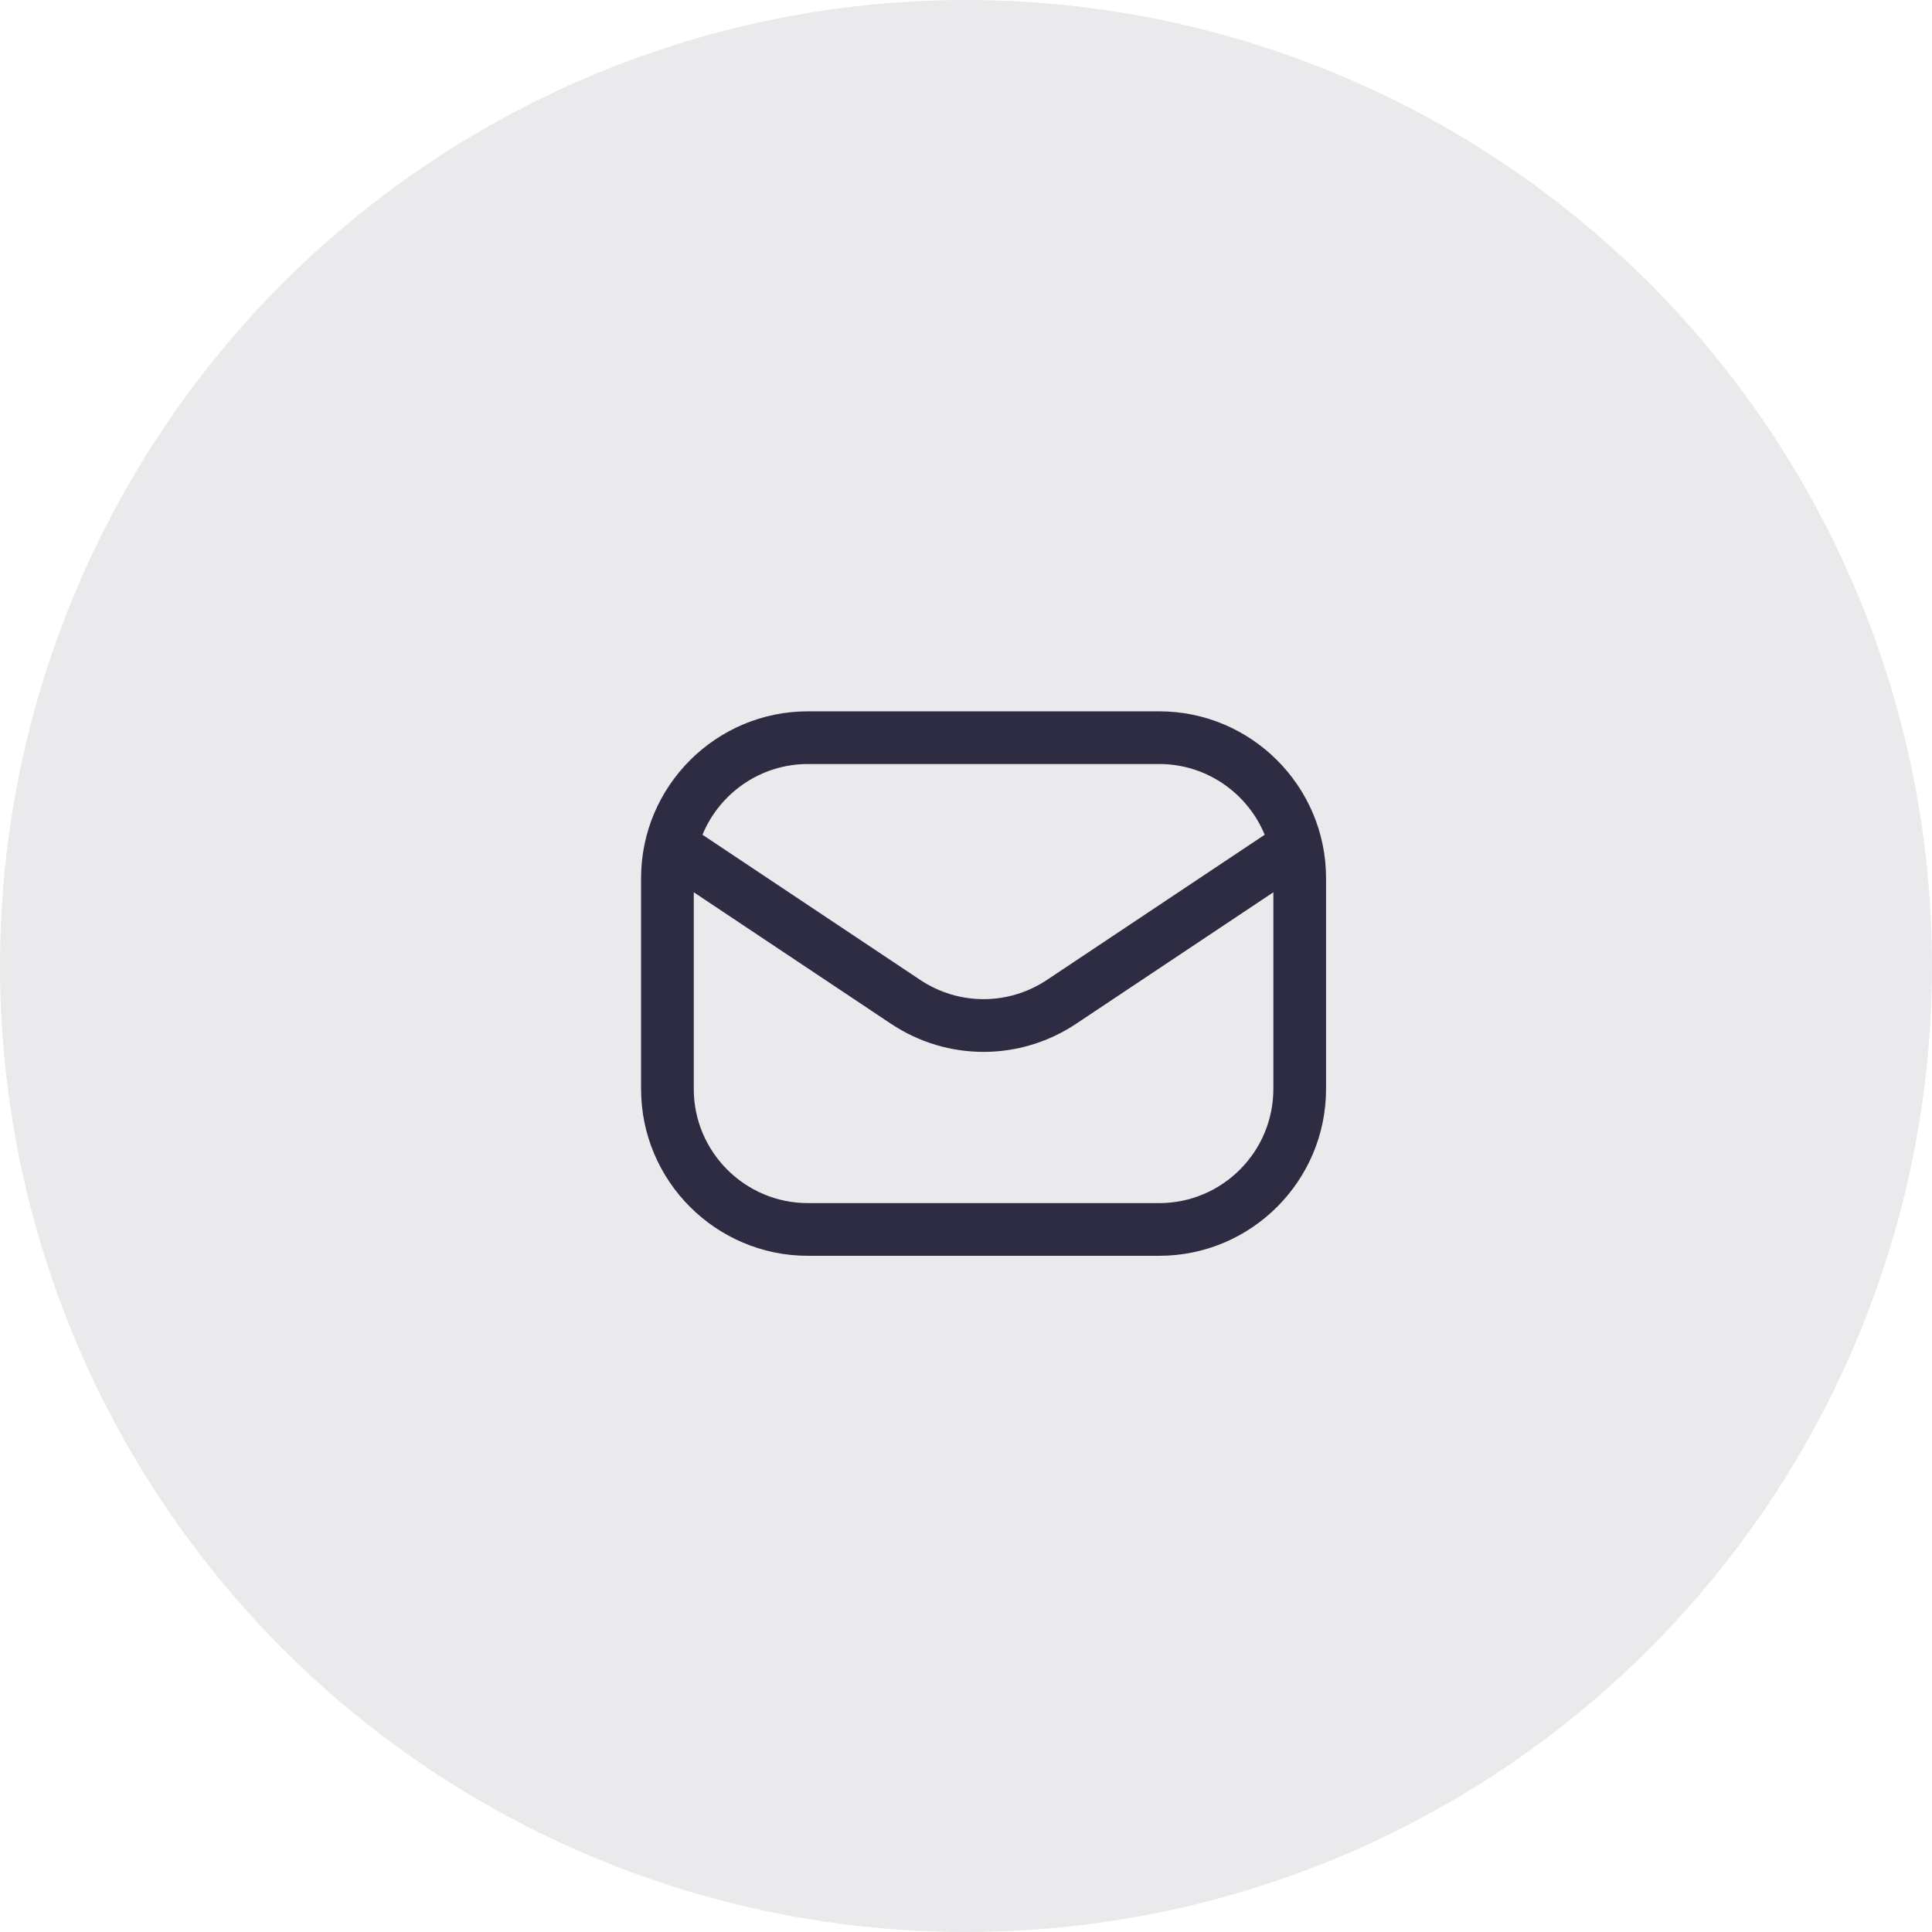
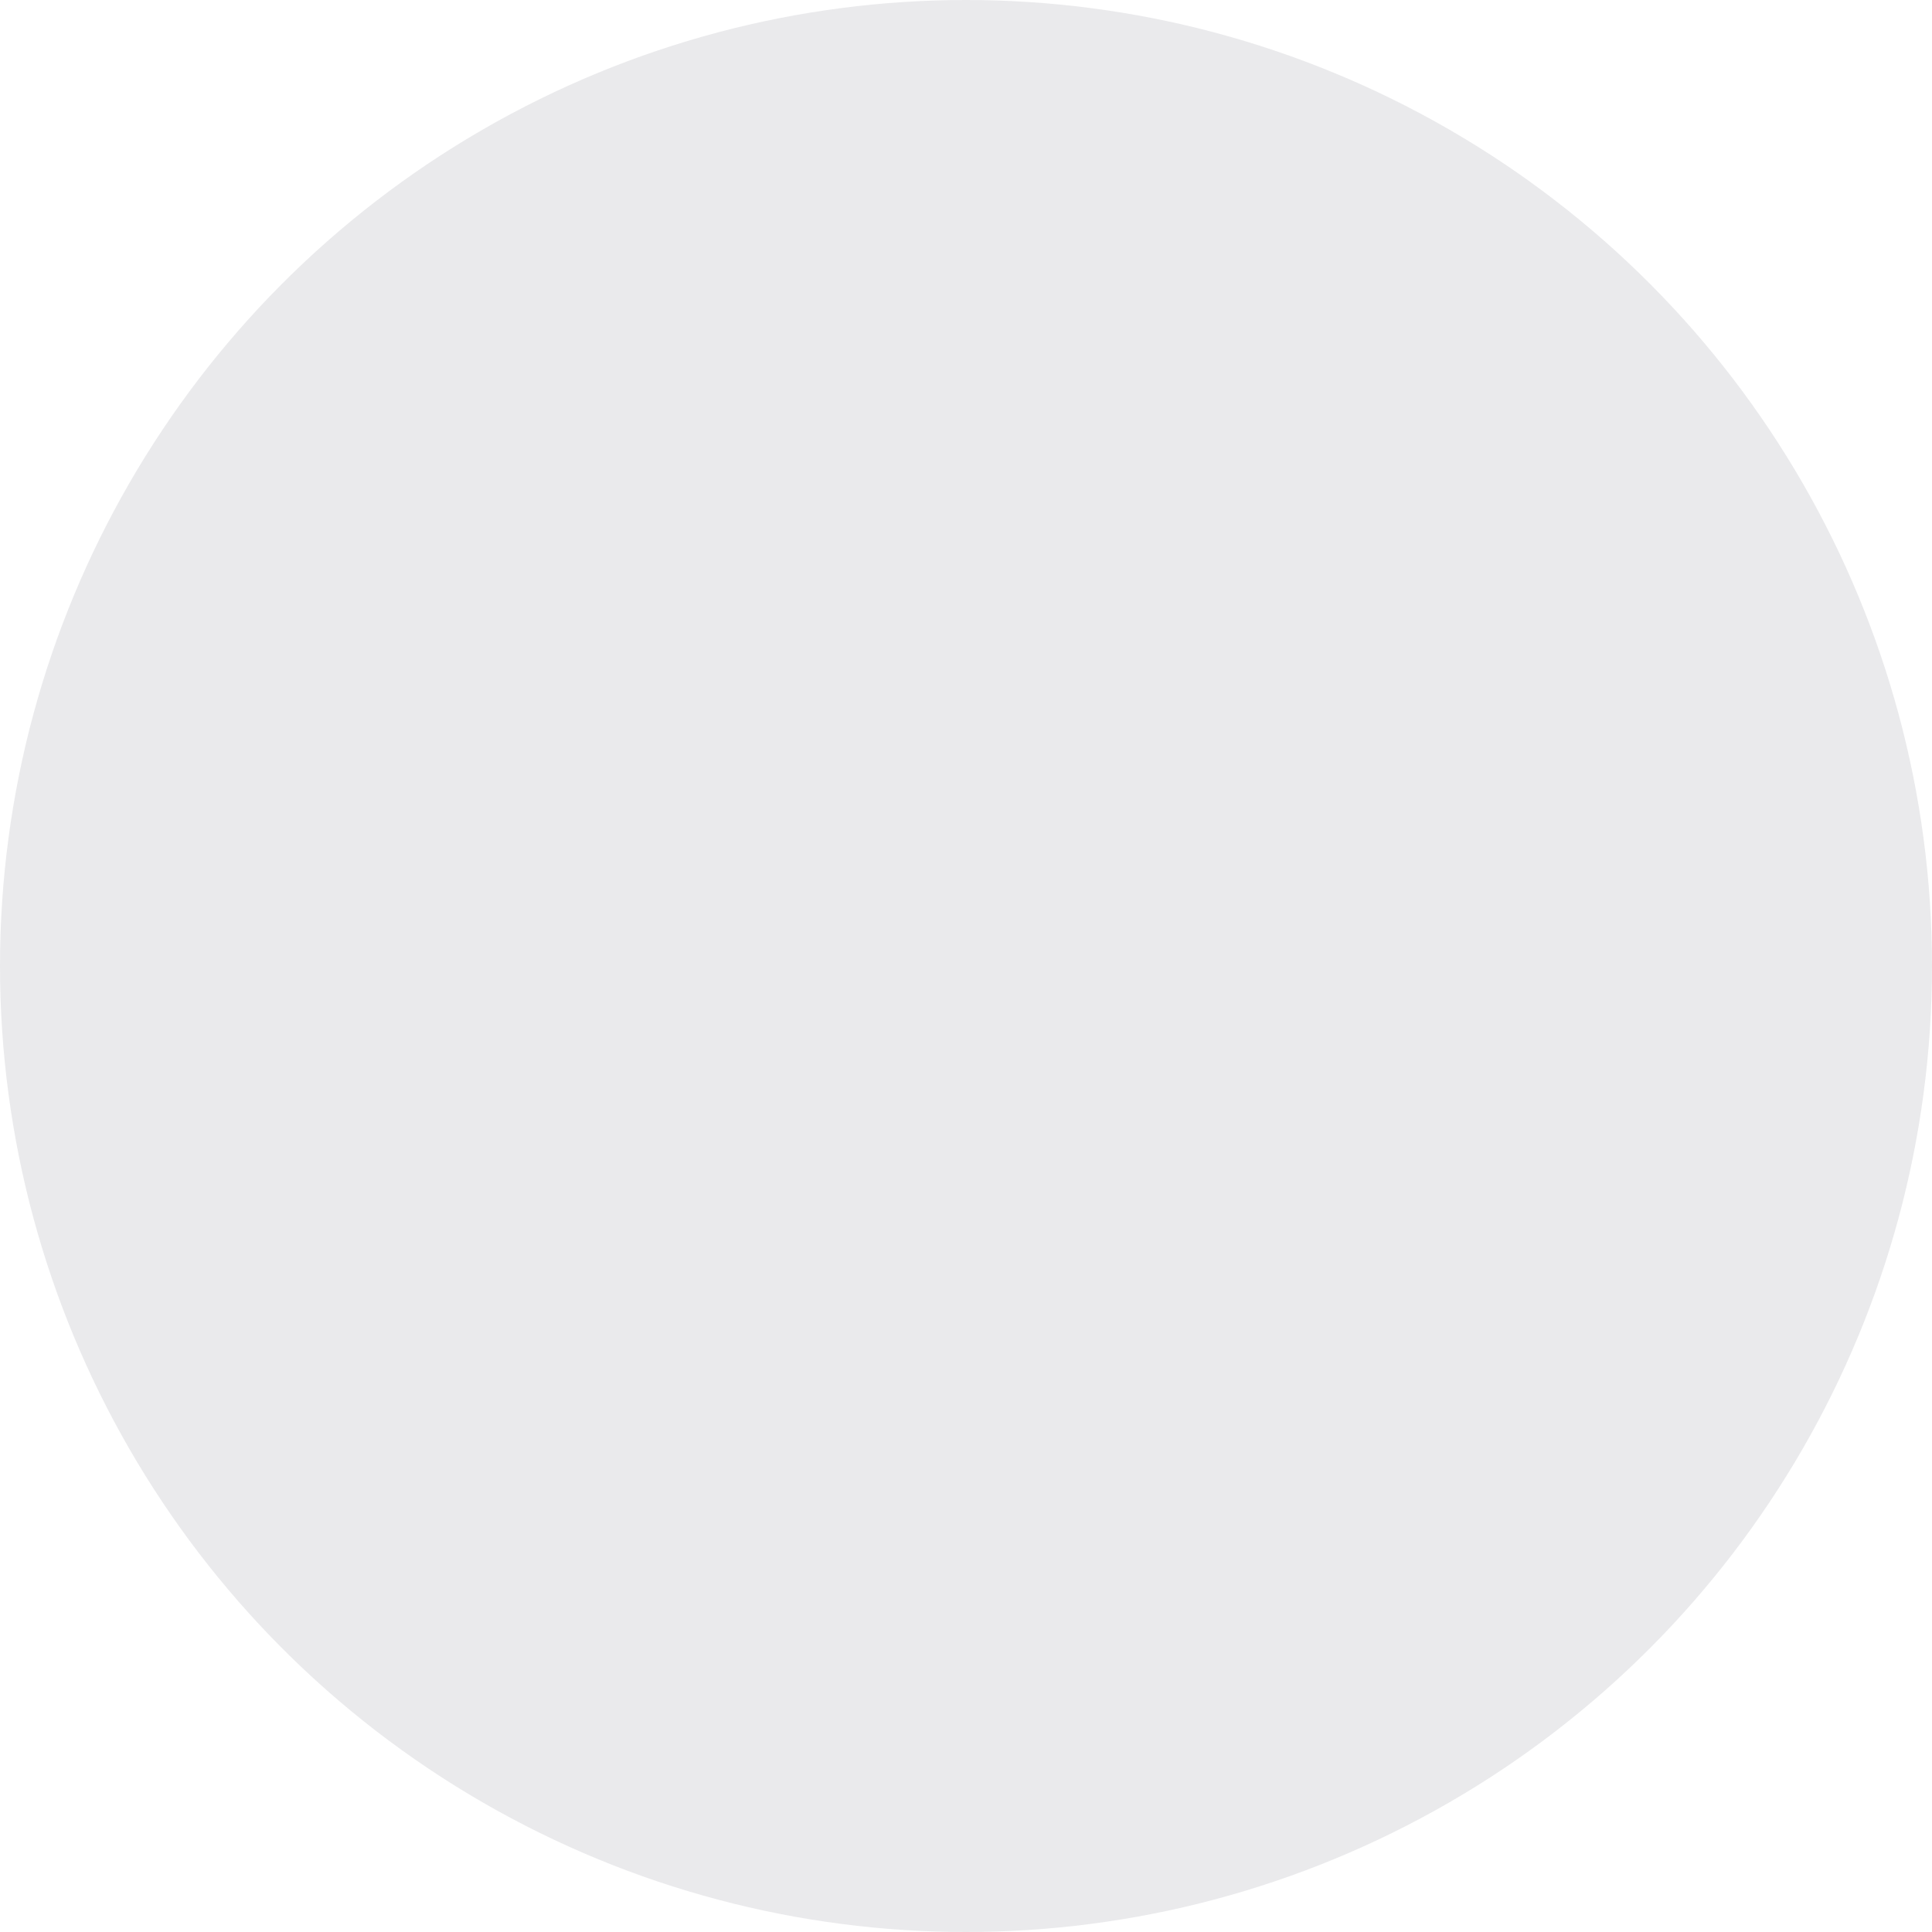
<svg xmlns="http://www.w3.org/2000/svg" width="55" height="55" viewBox="0 0 55 55" fill="none">
  <circle cx="27.5" cy="27.5" r="27.5" fill="#2E2C42" fill-opacity="0.1" />
-   <path d="M33 20.25H23C20.381 20.25 18.25 22.381 18.25 25V31C18.25 33.619 20.381 35.75 23 35.75H33C35.619 35.75 37.75 33.619 37.75 31V25C37.75 22.381 35.619 20.25 33 20.25ZM23 21.75H33C34.354 21.75 35.515 22.584 36.003 23.763L29.803 27.897C28.708 28.626 27.292 28.626 26.198 27.897L19.998 23.763C20.485 22.583 21.646 21.75 23 21.75ZM33 34.25H23C21.208 34.25 19.75 32.792 19.75 31V25.401L25.365 29.145C26.165 29.678 27.082 29.945 28 29.945C28.917 29.945 29.834 29.678 30.635 29.145L36.25 25.401V31C36.25 32.792 34.792 34.25 33 34.25Z" fill="#2E2C42" />
</svg>